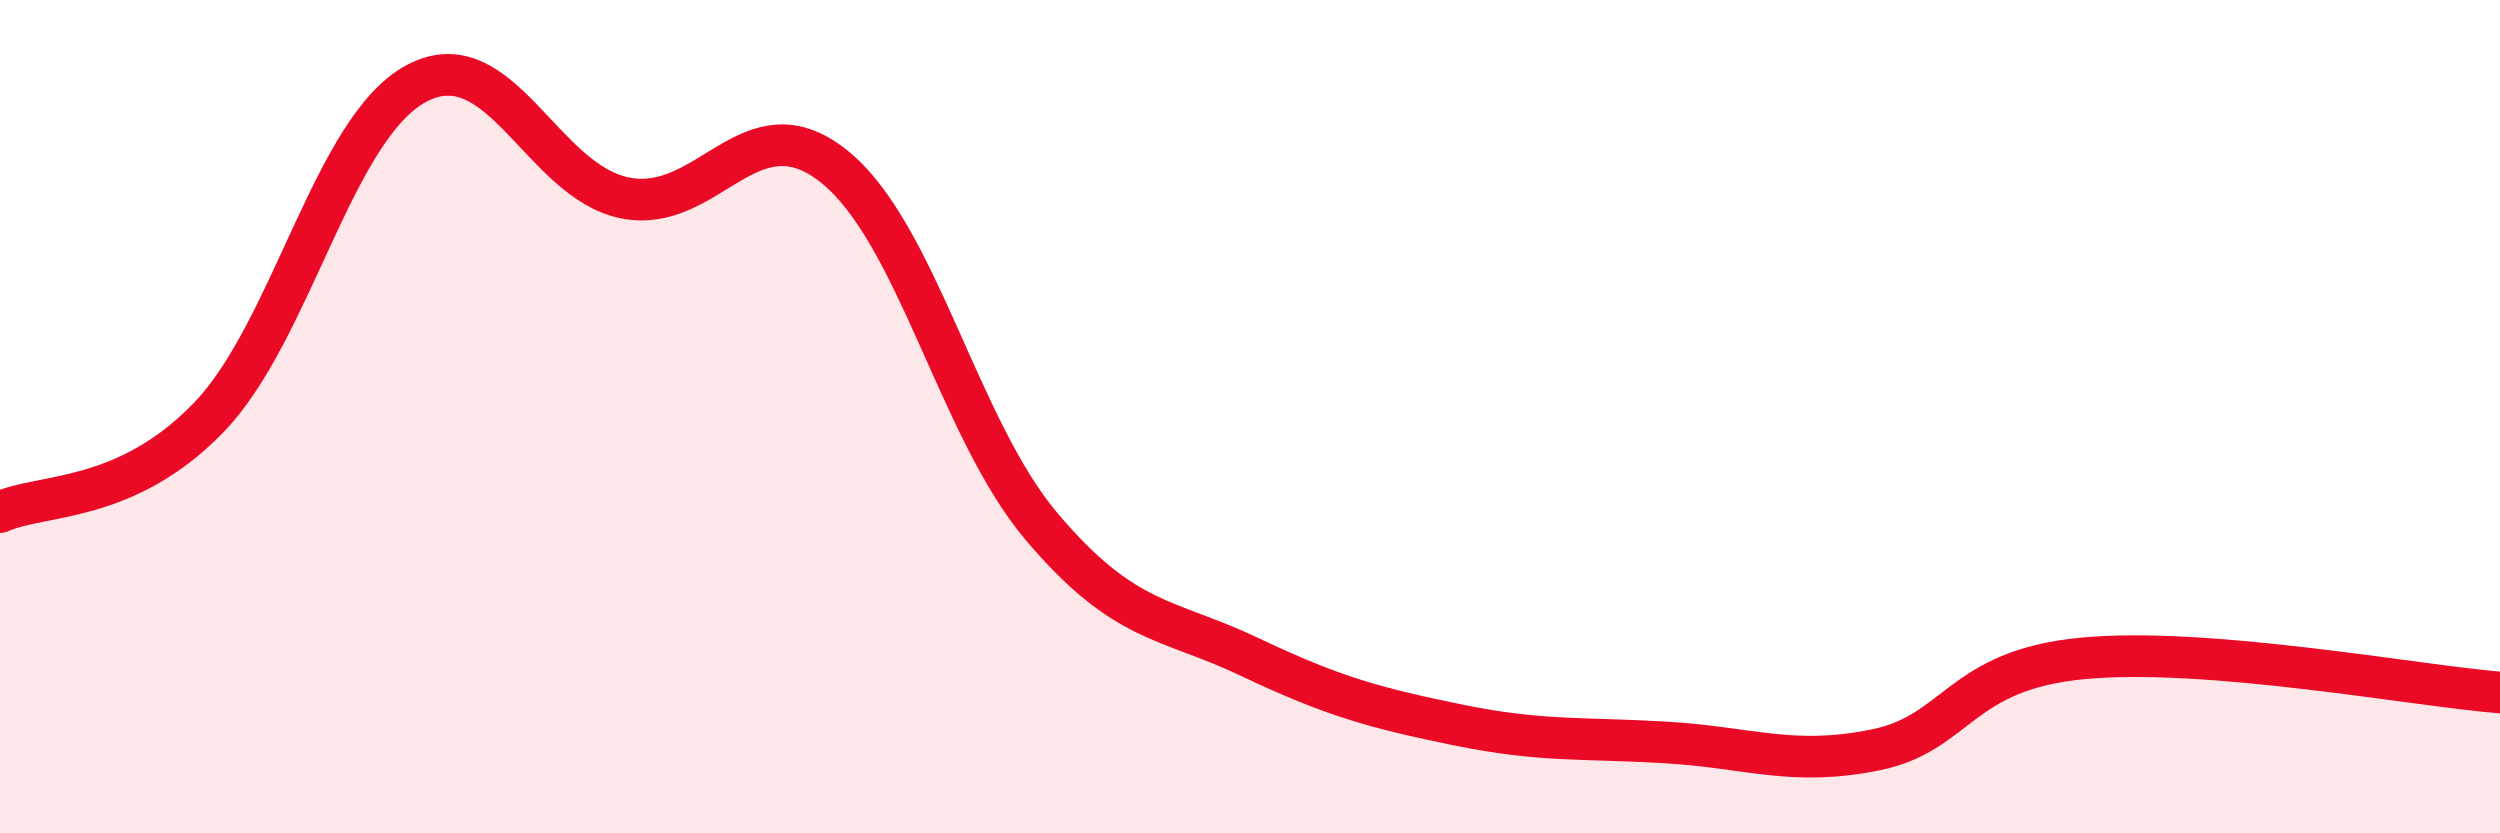
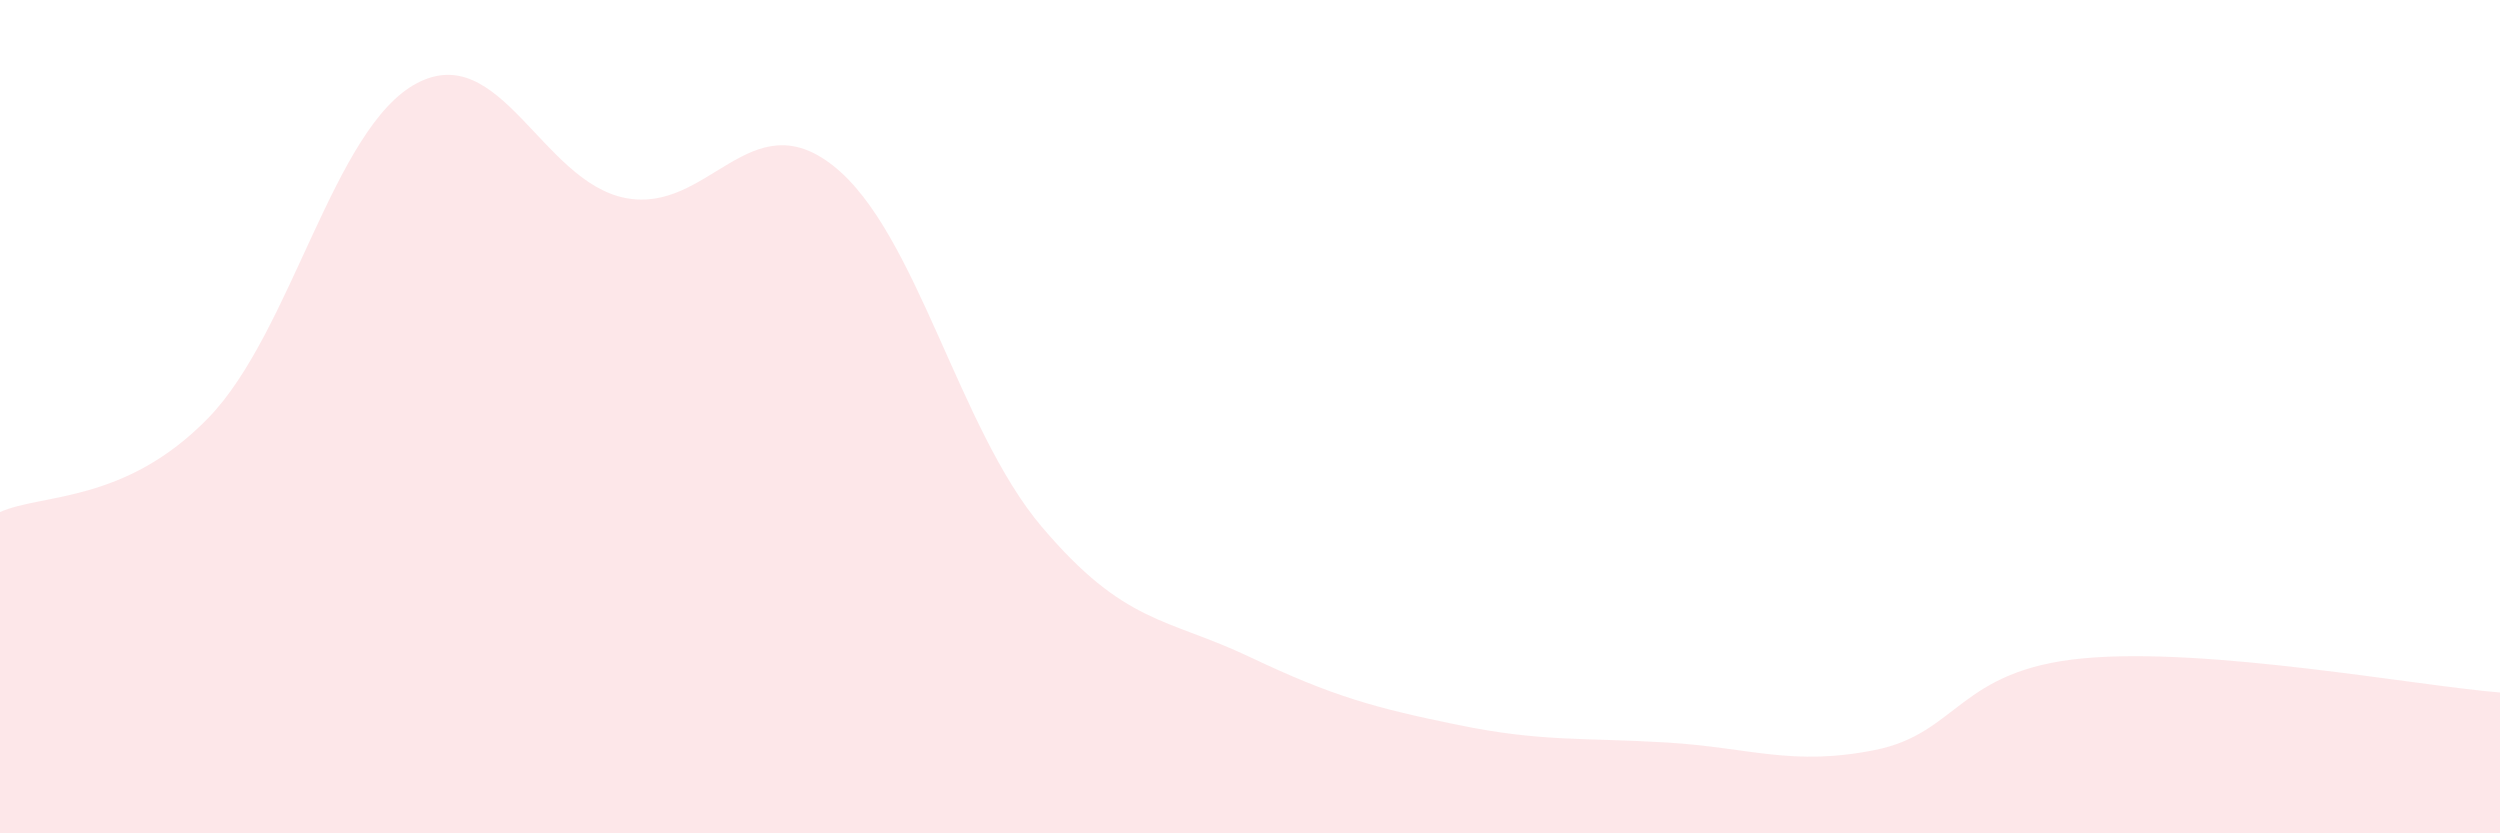
<svg xmlns="http://www.w3.org/2000/svg" width="60" height="20" viewBox="0 0 60 20">
  <path d="M 0,12.29 C 1,11.84 3,12.09 5,10.03 C 7,7.97 8,3.06 10,2 C 12,0.94 13,4.35 15,4.75 C 17,5.15 18,2.4 20,3.98 C 22,5.56 23,10.28 25,12.64 C 27,15 28,14.82 30,15.77 C 32,16.72 33,16.99 35,17.4 C 37,17.81 38,17.7 40,17.82 C 42,17.94 43,18.4 45,18 C 47,17.6 47,16.08 50,15.8 C 53,15.52 58,16.46 60,16.62L60 20L0 20Z" fill="#EB0A25" opacity="0.1" stroke-linecap="round" stroke-linejoin="round" />
-   <path d="M 0,12.29 C 1,11.84 3,12.09 5,10.03 C 7,7.97 8,3.06 10,2 C 12,0.94 13,4.35 15,4.75 C 17,5.15 18,2.4 20,3.98 C 22,5.56 23,10.28 25,12.64 C 27,15 28,14.82 30,15.77 C 32,16.72 33,16.99 35,17.4 C 37,17.81 38,17.7 40,17.82 C 42,17.94 43,18.4 45,18 C 47,17.6 47,16.08 50,15.8 C 53,15.52 58,16.46 60,16.62" stroke="#EB0A25" stroke-width="1" fill="none" stroke-linecap="round" stroke-linejoin="round" />
</svg>